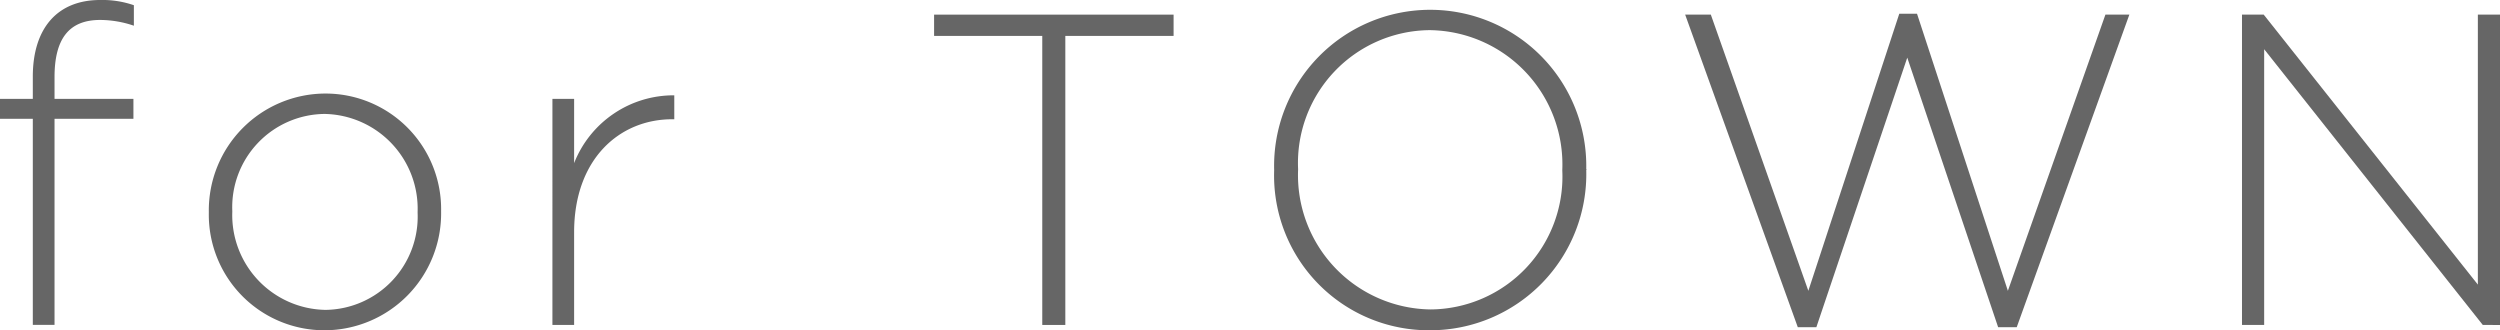
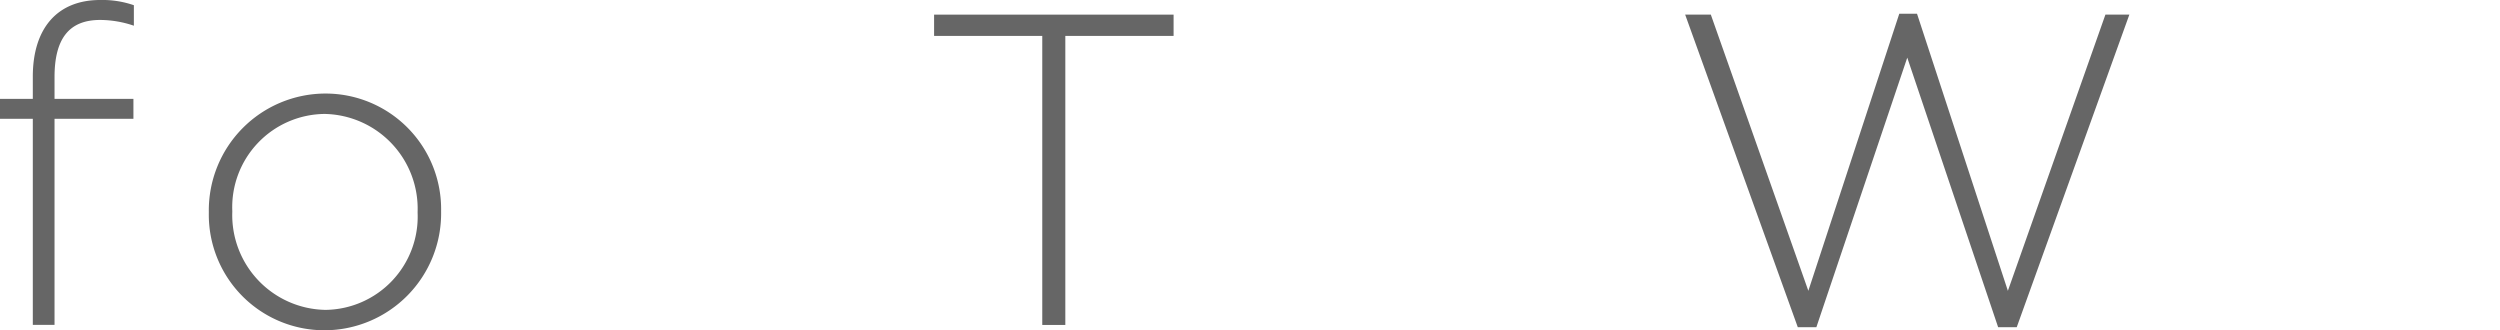
<svg xmlns="http://www.w3.org/2000/svg" width="95.86" height="12.664" viewBox="0 0 95.86 12.664">
  <title>アセット 4</title>
  <path d="M3.841.765c-1.19,0-1.75.714-1.75,2.193v.833H5.116v.765H2.091v7.9H1.258v-7.9H0V3.791H1.258v-.85C1.258,1.071,2.209,0,3.841,0A3.68,3.68,0,0,1,5.133.2V.986A4.042,4.042,0,0,0,3.841.765Z" fill="#666" />
  <path d="M12.443,12.664a4.432,4.432,0,0,1-4.436-4.5V8.125a4.479,4.479,0,0,1,4.471-4.538,4.433,4.433,0,0,1,4.436,4.5v.034A4.48,4.48,0,0,1,12.443,12.664Zm3.57-4.539a3.635,3.635,0,0,0-3.57-3.756A3.577,3.577,0,0,0,8.907,8.091v.034a3.636,3.636,0,0,0,3.571,3.757,3.577,3.577,0,0,0,3.535-3.723Z" fill="#666" />
-   <path d="M25.771,4.573c-2.006,0-3.757,1.512-3.757,4.334V12.46h-.832V3.791h.832V6.255a4.1,4.1,0,0,1,3.841-2.6v.918Z" fill="#666" />
  <path d="M40.849,1.377V12.46h-.884V1.377H35.817V.561H45v.816Z" fill="#666" />
-   <path d="M54.823,12.664a5.933,5.933,0,0,1-5.967-6.12V6.511a5.985,5.985,0,1,1,11.967-.034c.018.017.018.017,0,.034A5.988,5.988,0,0,1,54.823,12.664Zm5.082-6.153a5.149,5.149,0,0,0-5.082-5.355,5.093,5.093,0,0,0-5.049,5.321v.034a5.15,5.15,0,0,0,5.083,5.354,5.092,5.092,0,0,0,5.048-5.321Z" fill="#666" />
  <path d="M77.33,12.545h-.714L73.132,2.21,69.647,12.545h-.713L64.616.561H65.6l3.739,10.59L72.826.527h.68L76.99,11.151,80.73.561h.918Z" fill="#666" />
-   <path d="M95.2,12.46,86.817,1.887V12.46h-.85V.561H86.8l8.211,10.352V.561h.849v11.9Z" fill="#666" />
</svg>